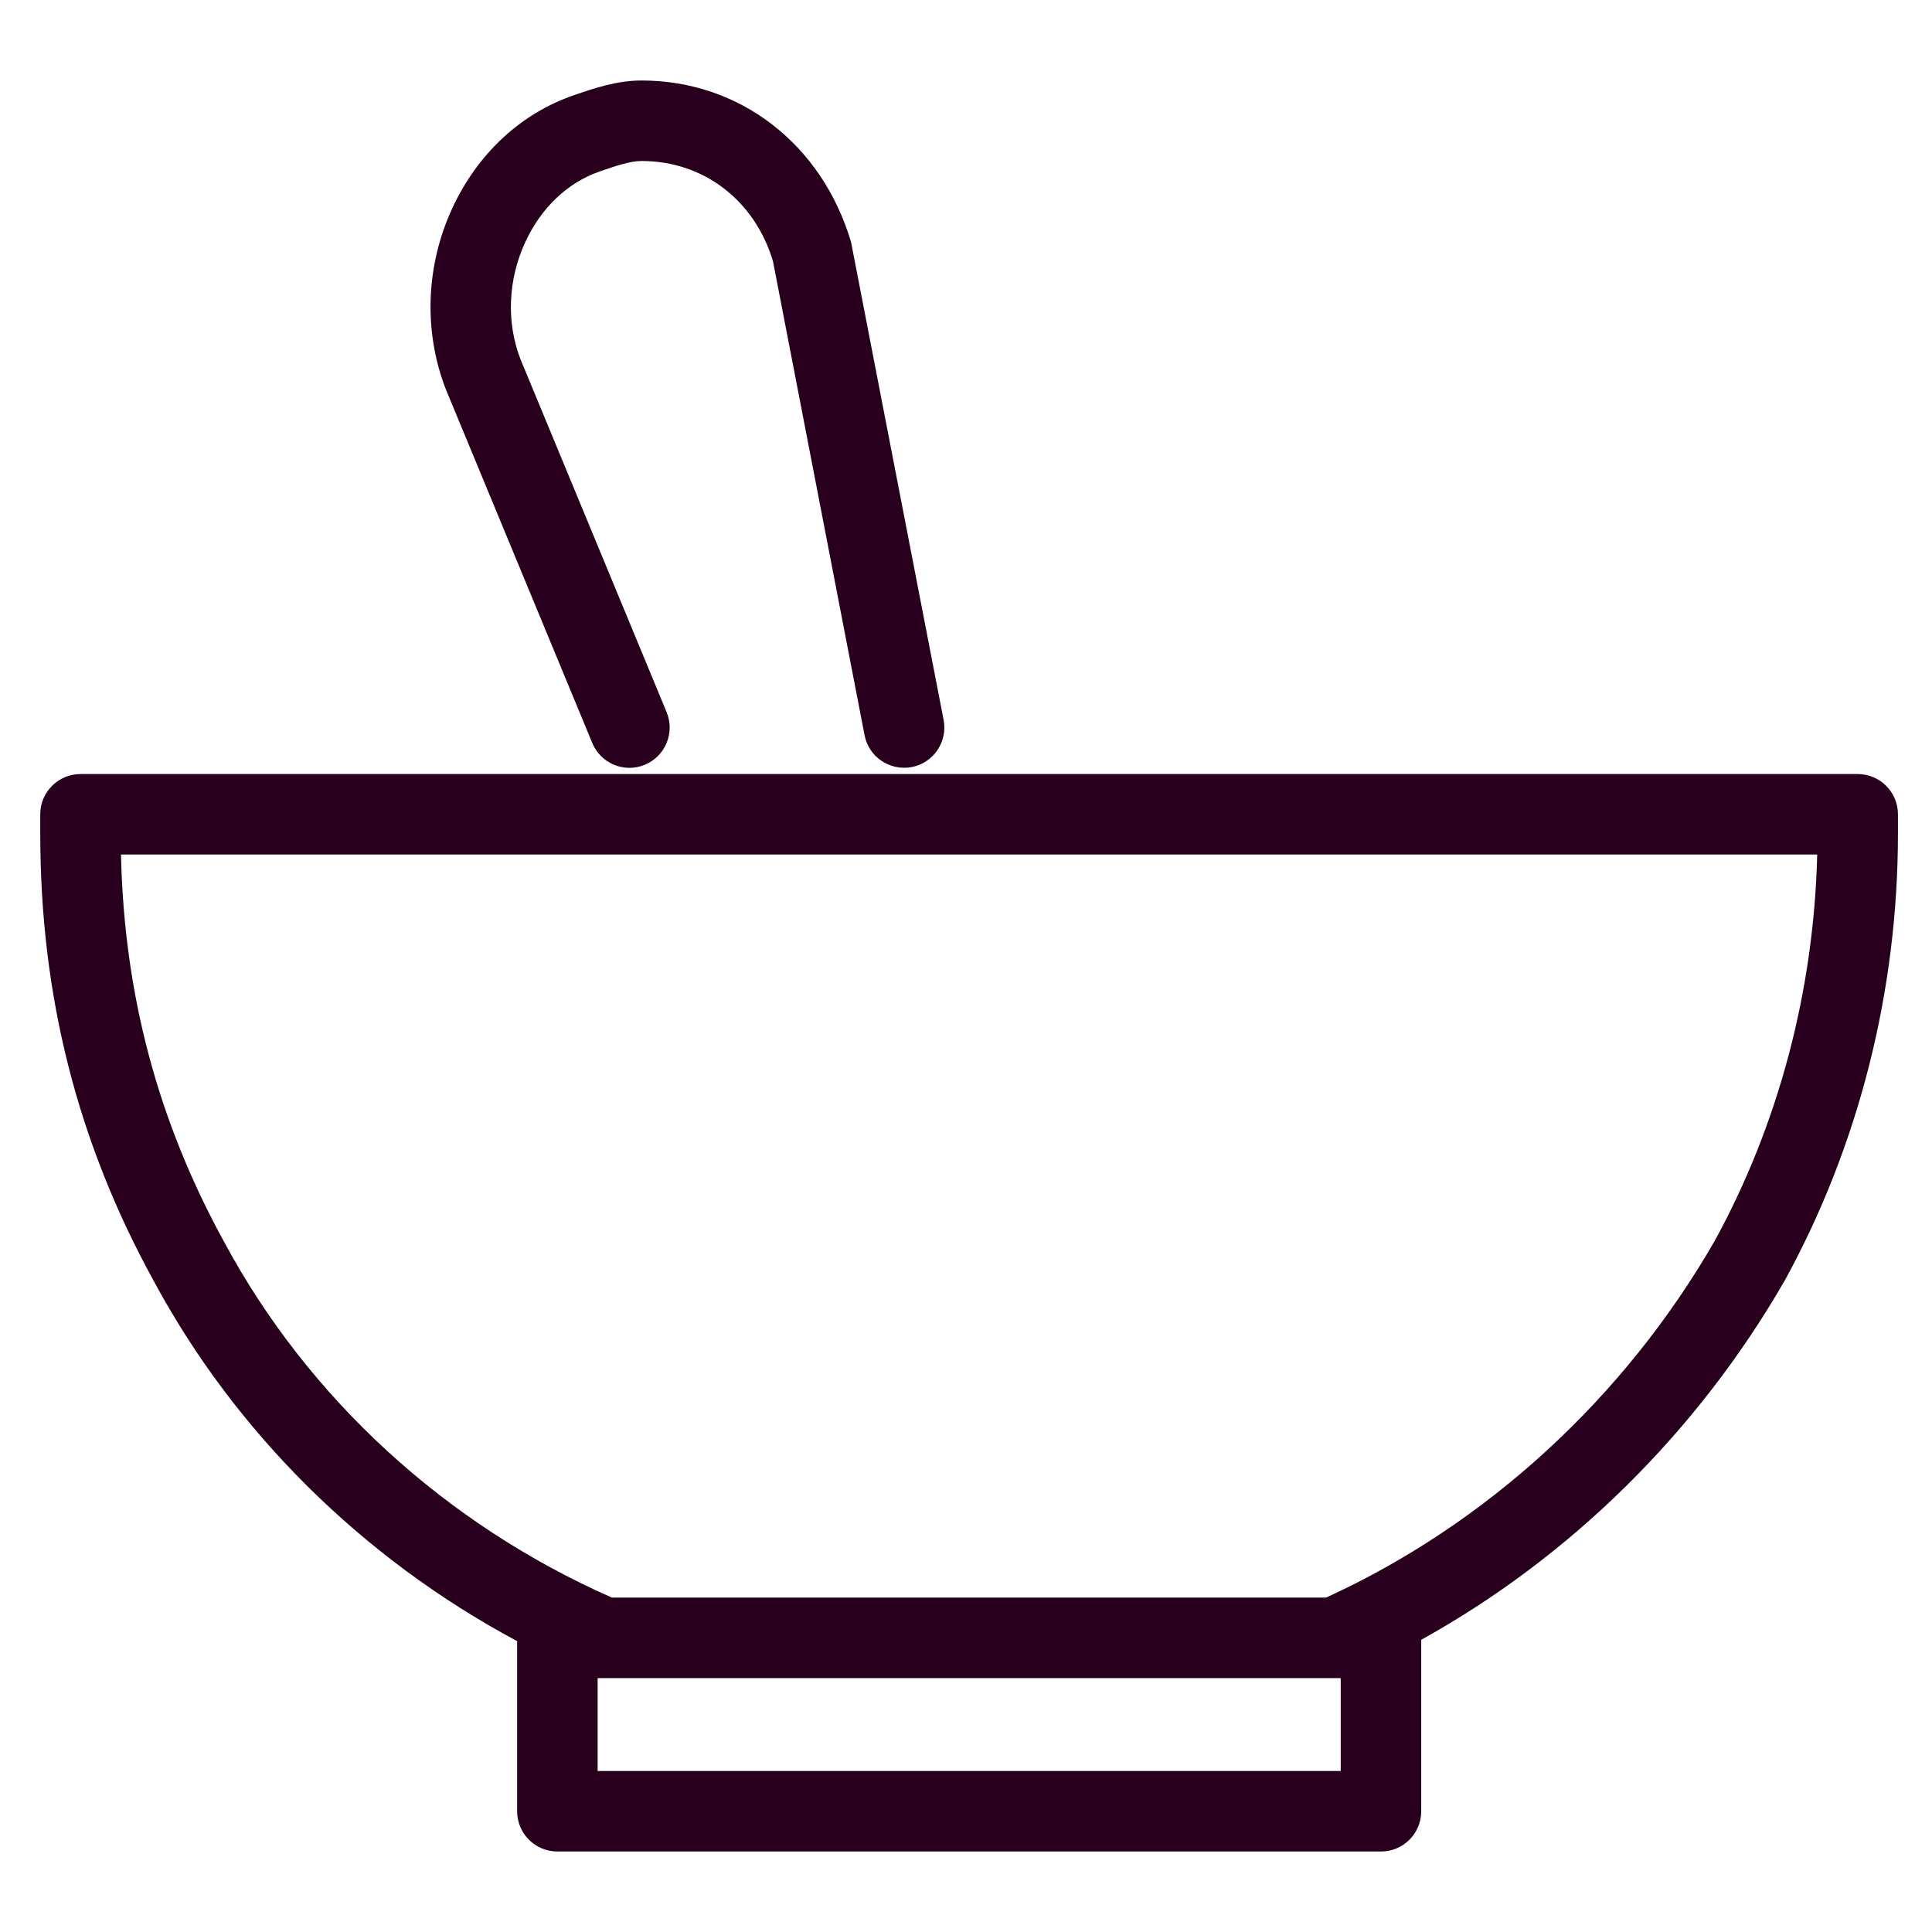
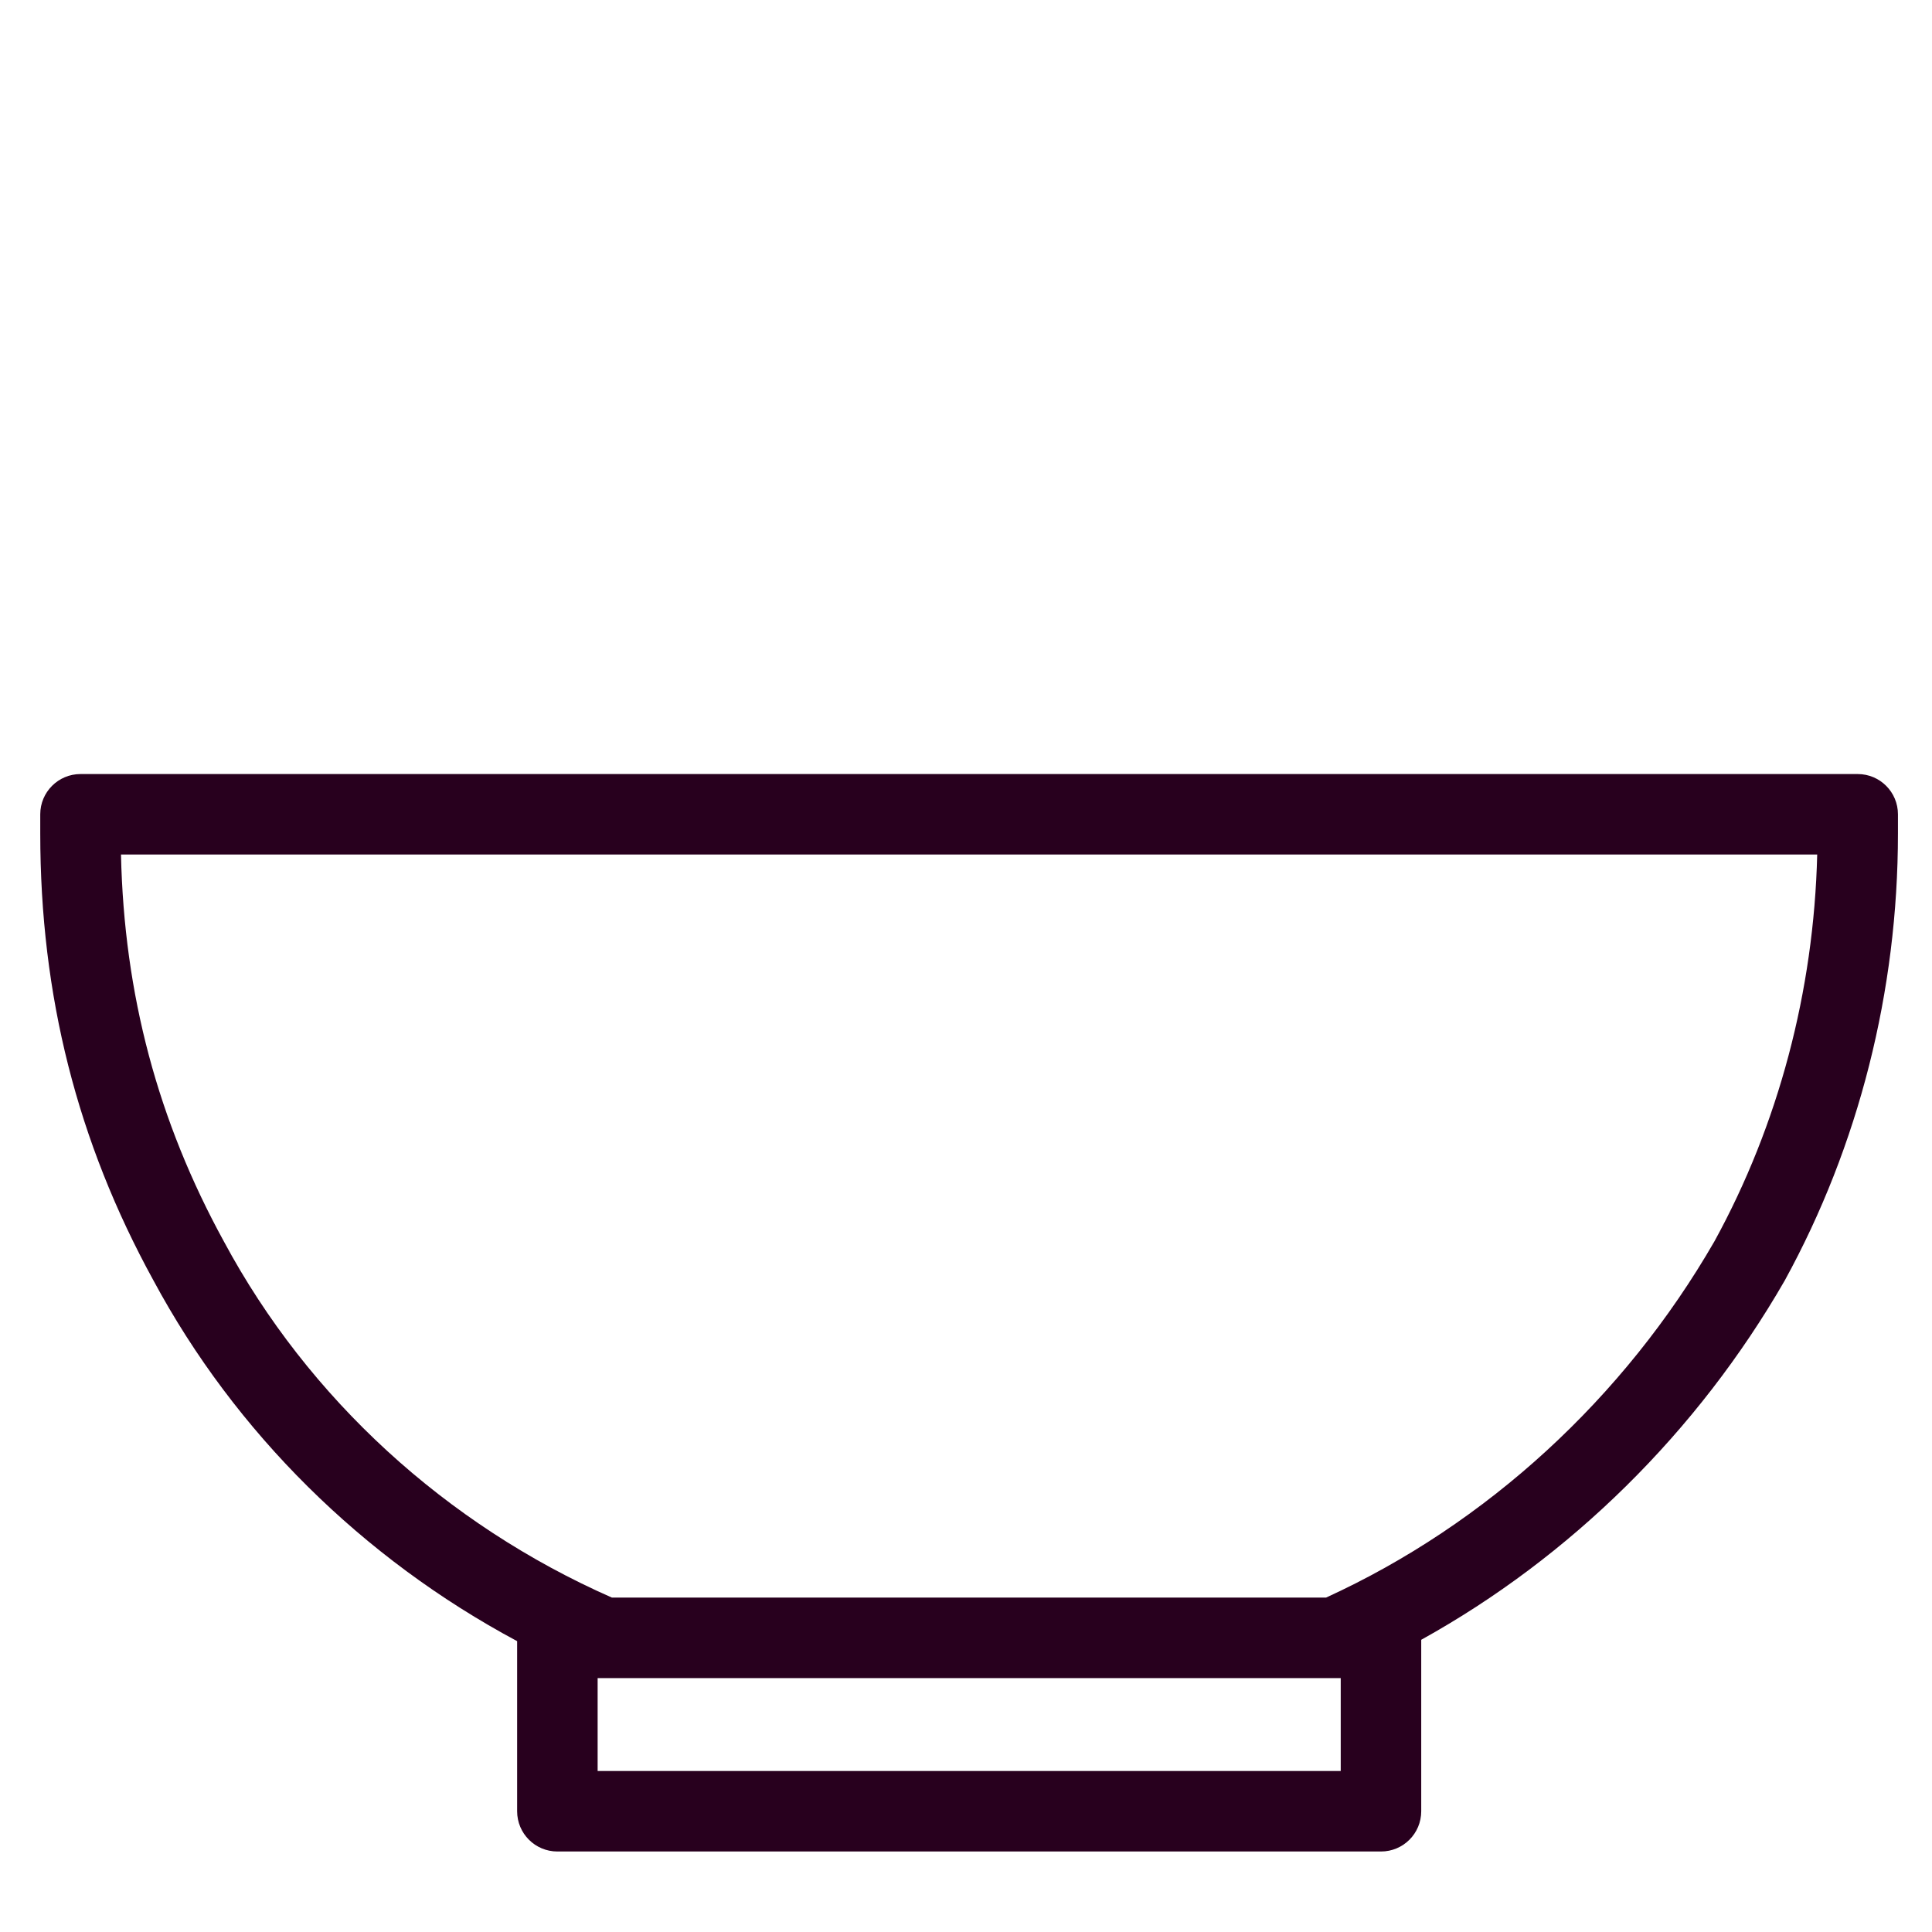
<svg xmlns="http://www.w3.org/2000/svg" version="1.1" id="Layer_1" x="0px" y="0px" viewBox="0 0 48 48" style="enable-background:new 0 0 48 48;" xml:space="preserve">
  <style type="text/css"> .st0{fill:#28001E;} </style>
  <g>
-     <path class="st0" d="M14.715,18.459c0.159,0.385,0.532,0.618,0.924,0.618c0.127,0,0.257-0.025,0.382-0.077 c0.51-0.211,0.752-0.796,0.541-1.307L12.93,8.922c-0.355-0.919-0.31-1.981,0.124-2.915c0.396-0.853,1.052-1.474,1.853-1.75 C15.291,4.125,15.654,4,15.94,4c1.555,0,2.814,0.99,3.264,2.488l2.276,11.778c0.104,0.542,0.627,0.892,1.172,0.792 c0.542-0.105,0.896-0.629,0.792-1.172l-2.3-11.873C20.42,3.576,18.377,2,15.94,2c-0.621,0-1.186,0.195-1.691,0.369 c-1.313,0.454-2.381,1.447-3.008,2.796c-0.661,1.423-0.725,3.055-0.167,4.5L14.715,18.459z" />
    <path class="st0" d="M46.154,19.231H2c-0.552,0-1,0.448-1,1v0.476c0,4.024,0.92,7.658,2.81,11.101 c2.032,3.782,5.201,6.912,9.038,8.966V45c0,0.553,0.448,1,1,1H34.31c0.553,0,1-0.447,1-1v-4.26c3.7-2.05,6.863-5.158,9.031-8.925 c1.841-3.355,2.813-7.197,2.813-11.108v-0.476C47.154,19.679,46.707,19.231,46.154,19.231z M33.31,44H14.848v-2.308h18.345 c0.002,0,0.003,0,0.005,0h0.112V44z M42.598,30.835c-2.247,3.902-5.671,7.037-9.653,8.857H15.203 c-4.124-1.817-7.542-4.943-9.636-8.84c-1.645-2.997-2.485-6.15-2.561-9.622h42.142C45.065,24.625,44.185,27.94,42.598,30.835z" />
  </g>
</svg>